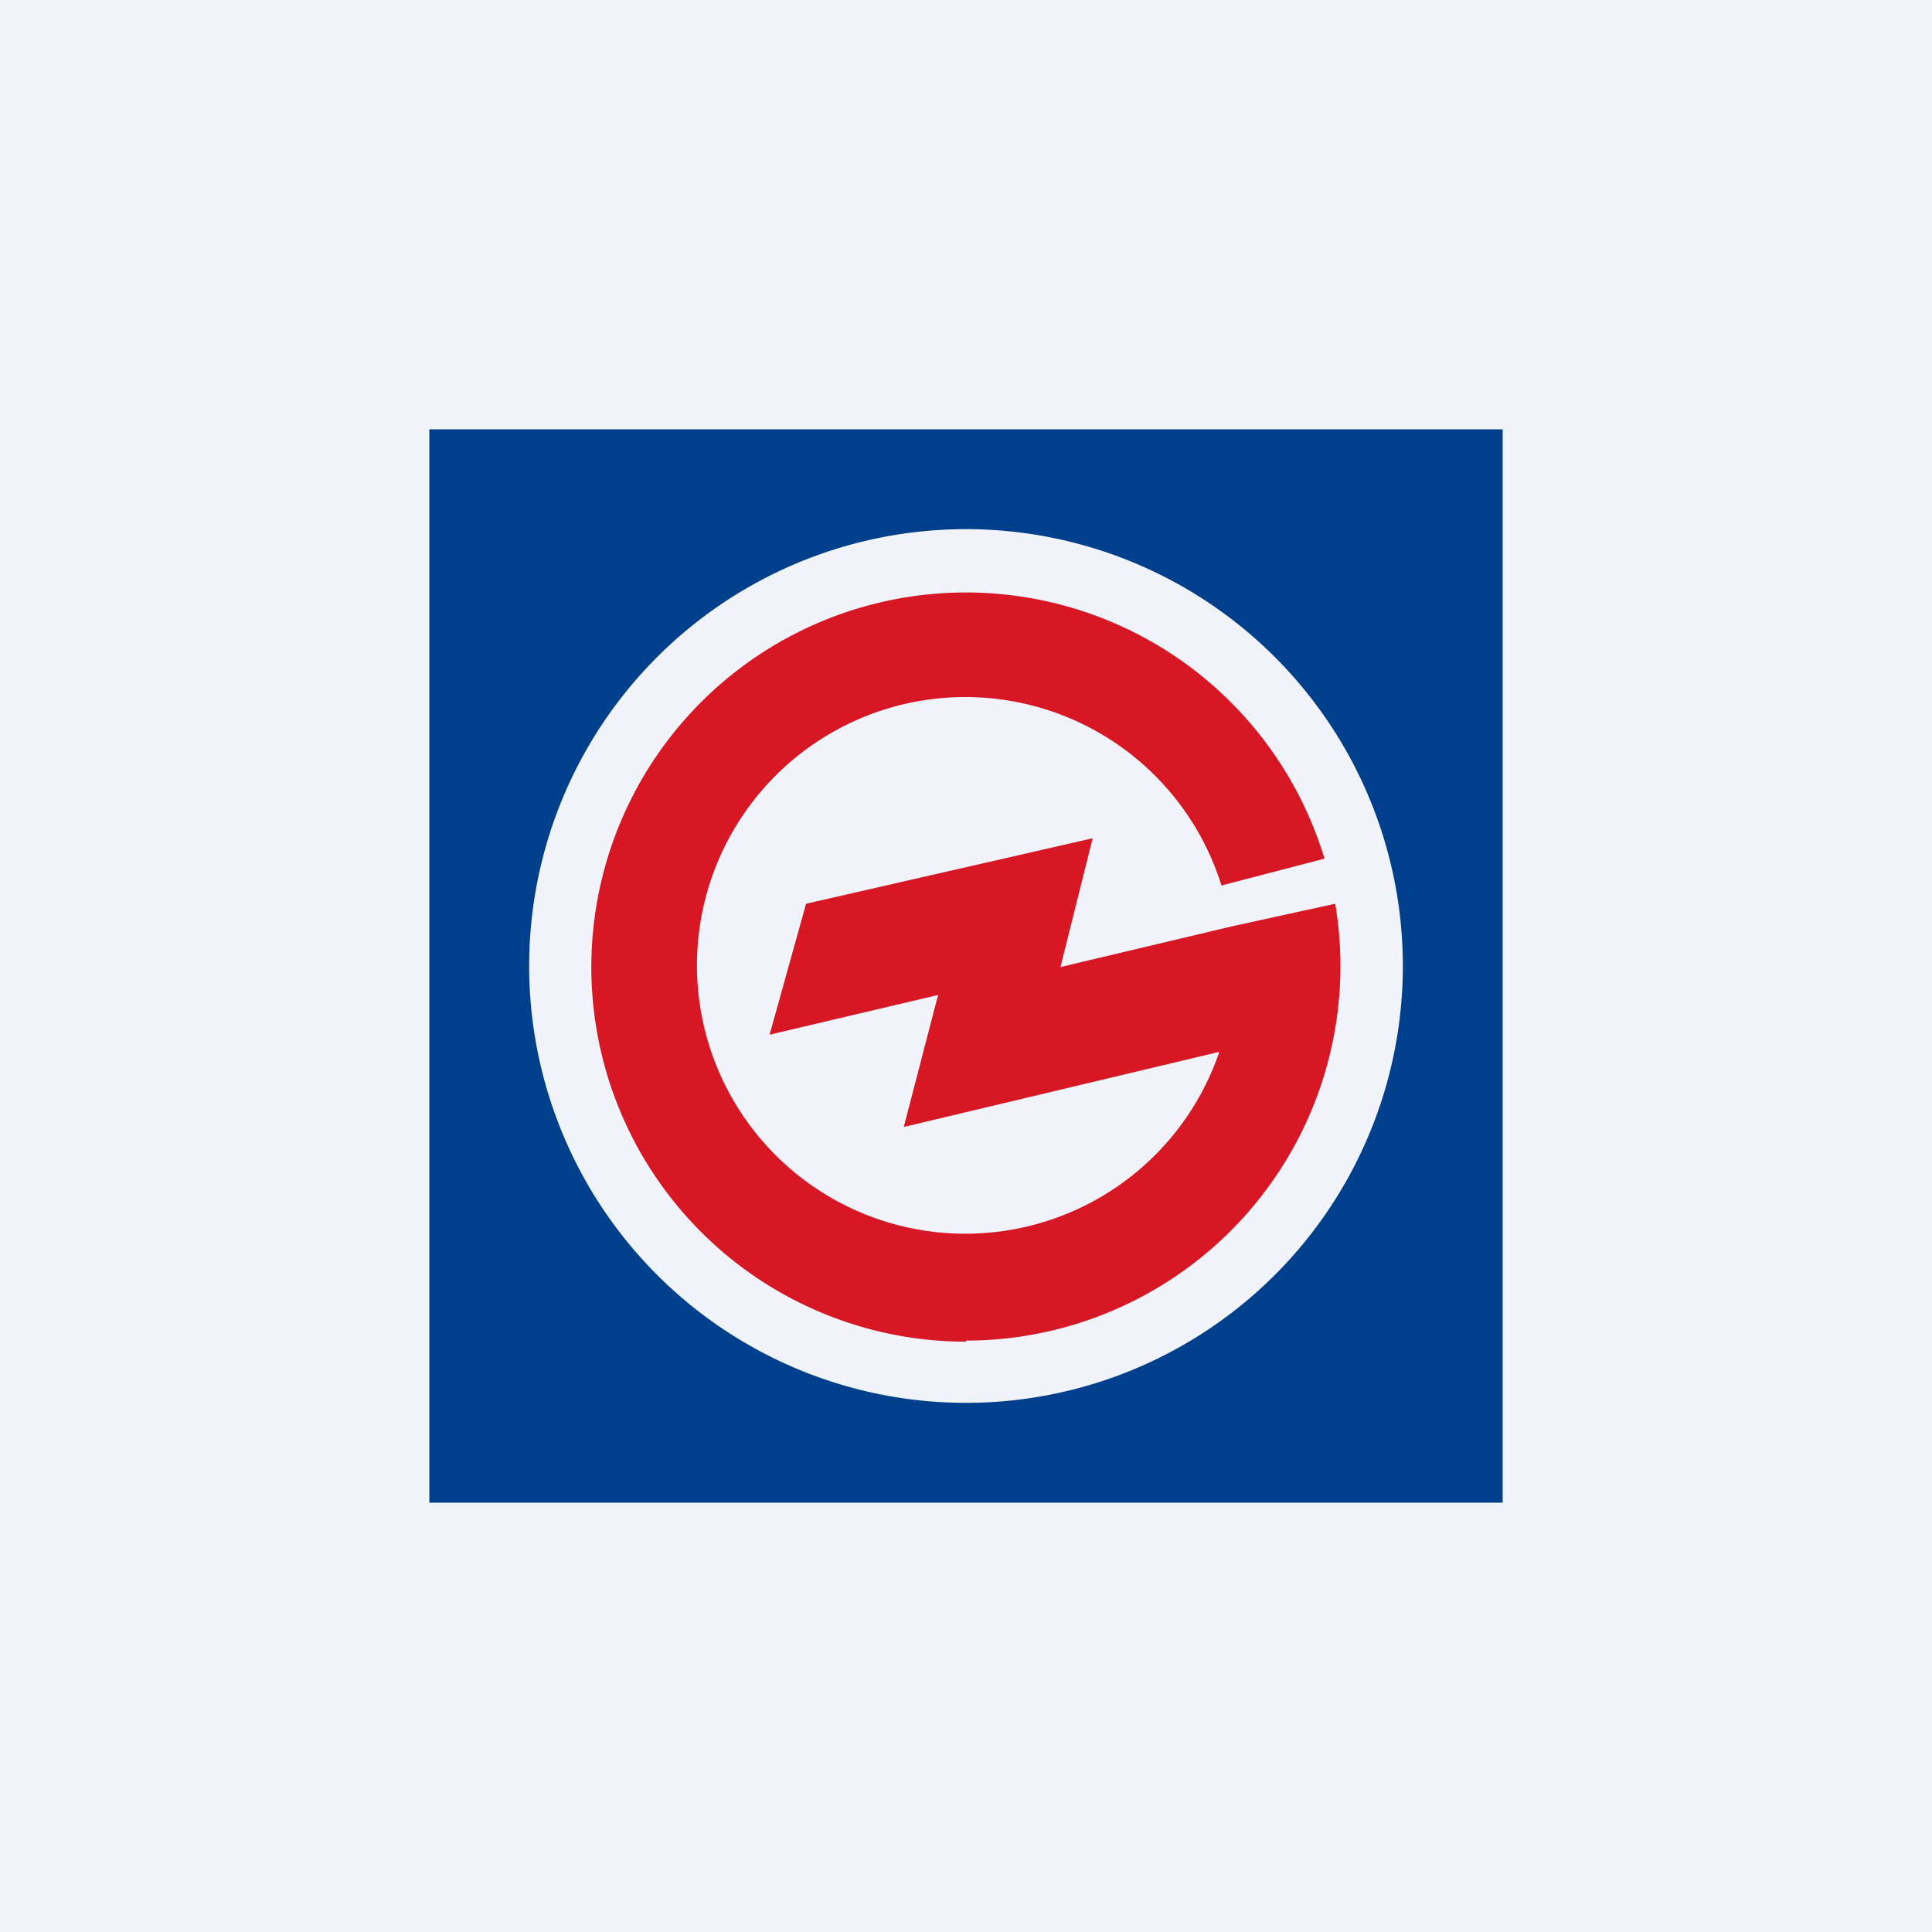
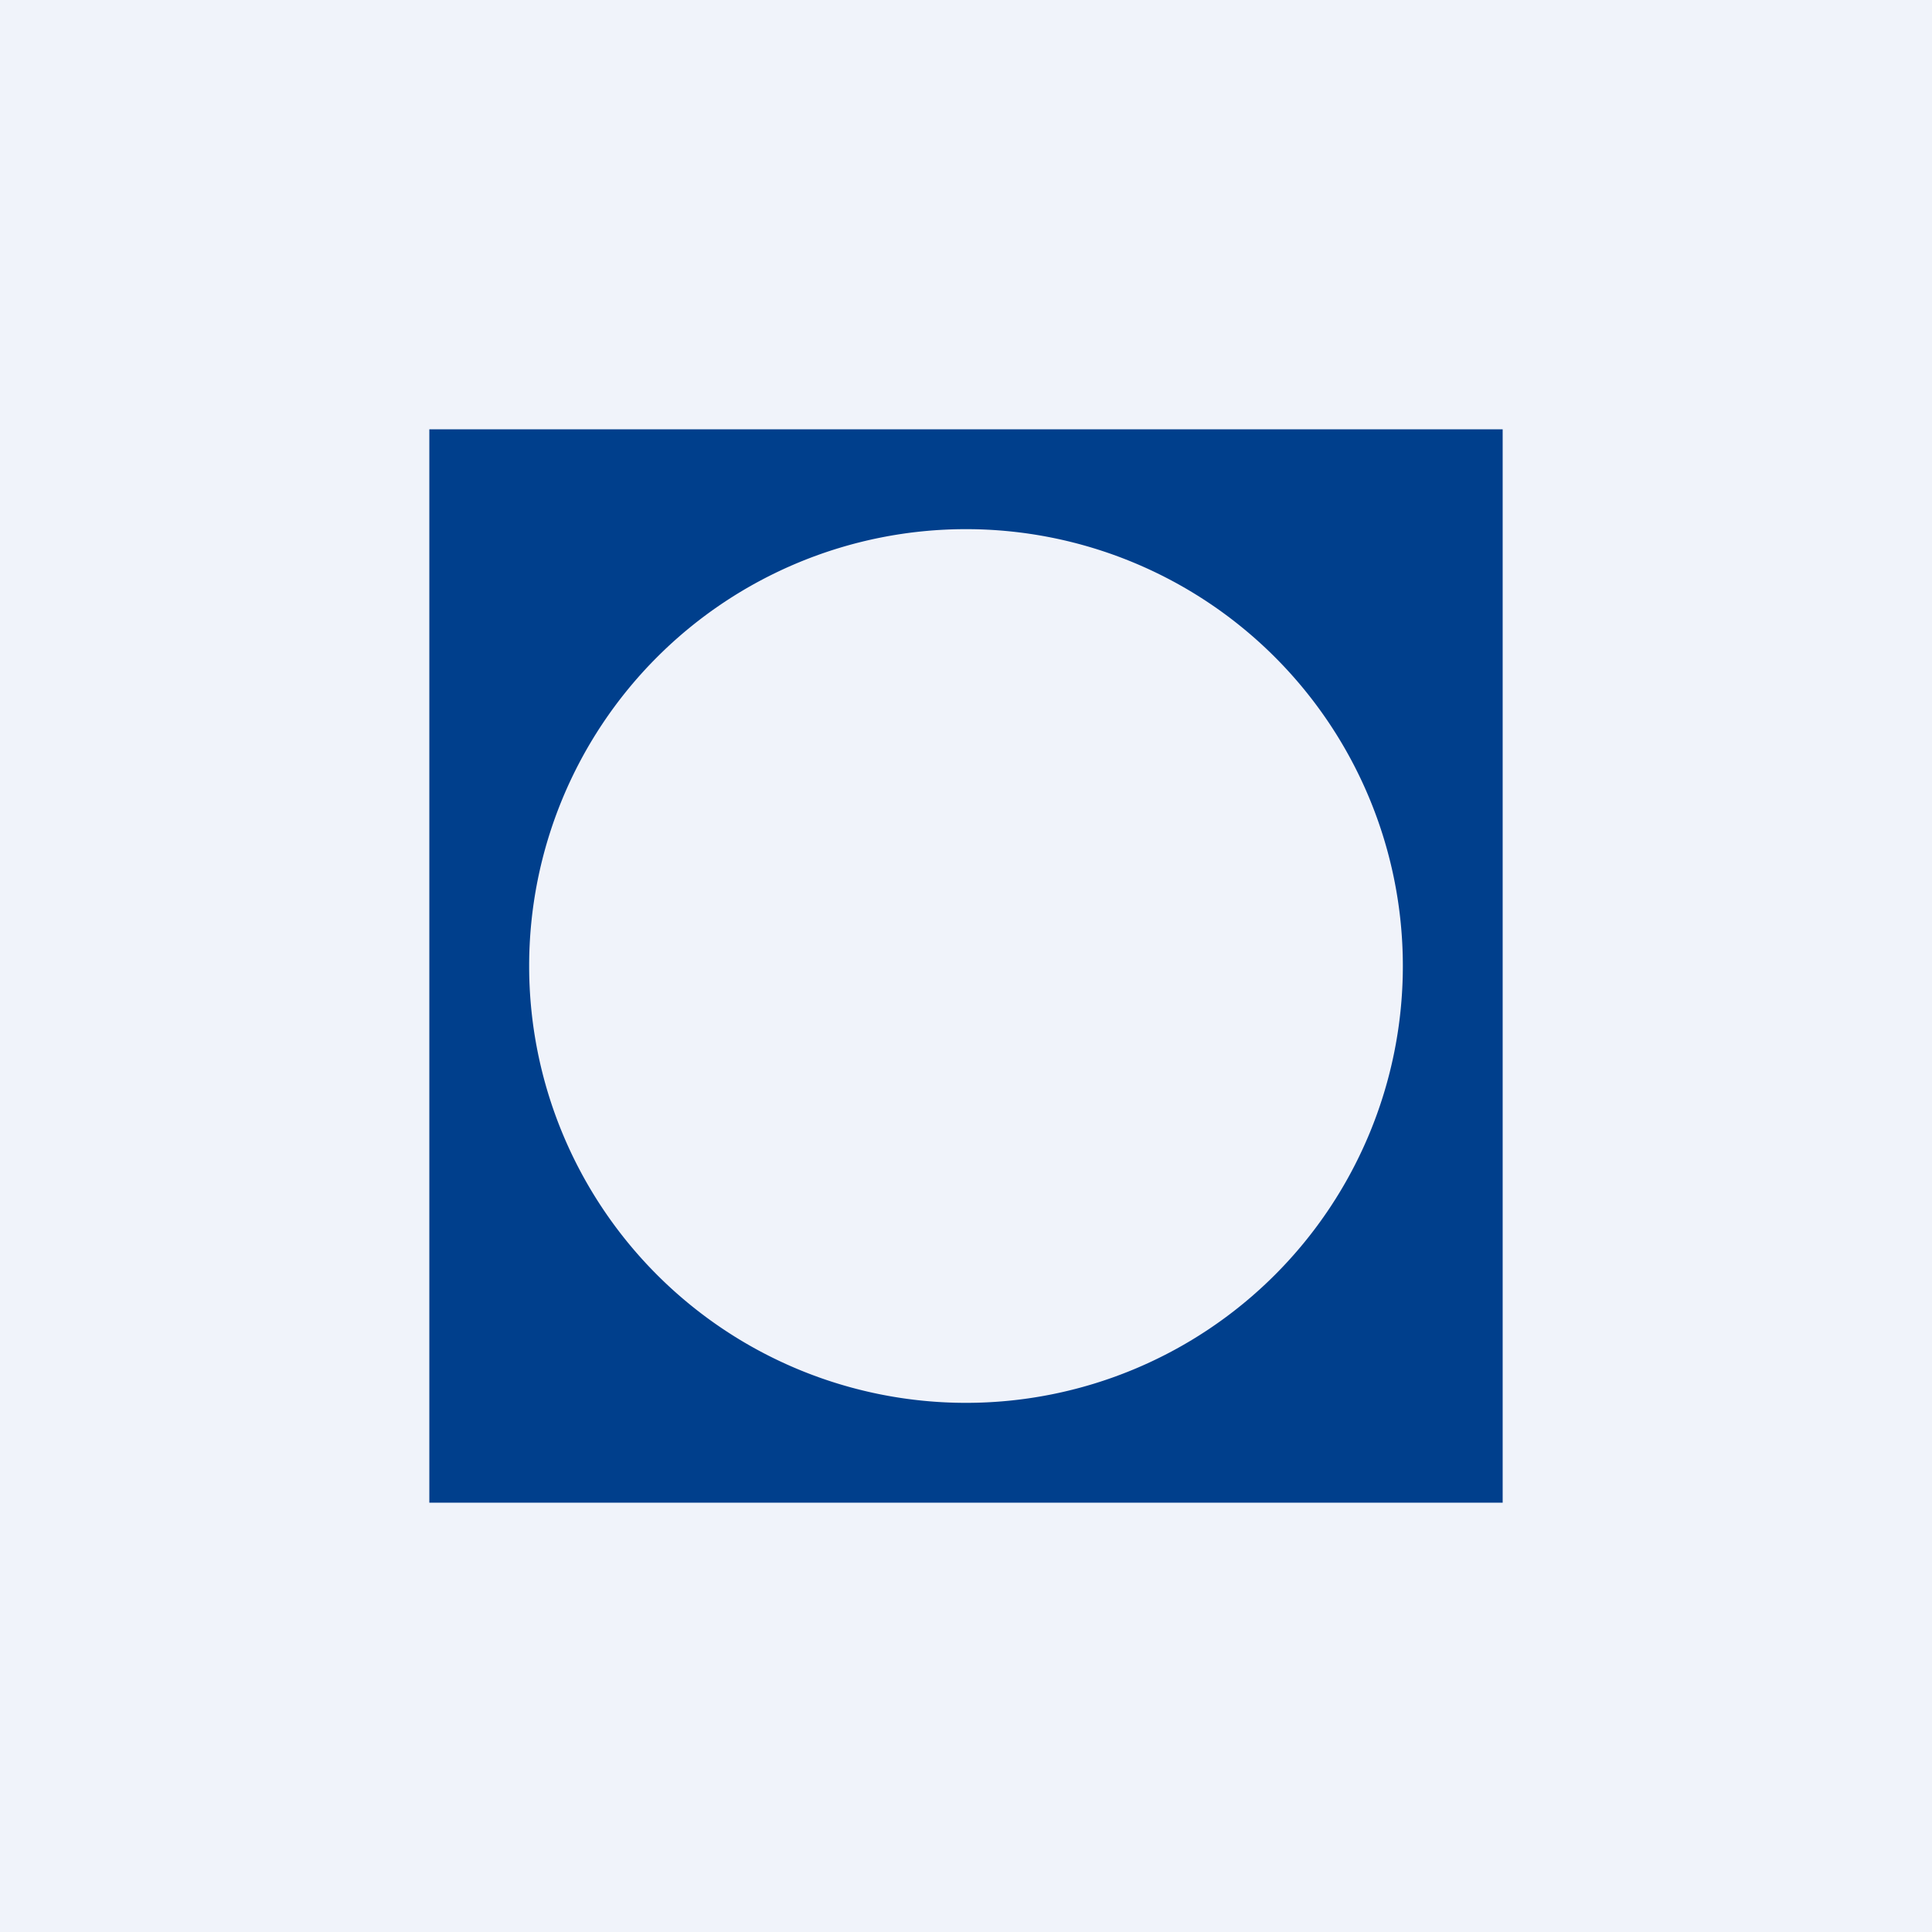
<svg xmlns="http://www.w3.org/2000/svg" width="18" height="18" viewBox="0 0 18 18">
  <path fill="#F0F3FA" d="M0 0h18v18H0z" />
  <path fill-rule="evenodd" d="M14 4H4v10h10V4Zm-5 9.07a4.07 4.07 0 1 0 0-8.14 4.07 4.07 0 0 0 0 8.14Z" fill="#003F8C" />
-   <path d="M9 12.49a3.49 3.49 0 0 0 3.44-4.07l-.96.21-1.6.38.3-1.2-2.67.61-.34 1.22 1.57-.37-.32 1.23 2.94-.7a2.5 2.5 0 1 1 .02-1.55l.96-.25A3.49 3.49 0 1 0 9 12.5Z" fill="#D71724" />
</svg>